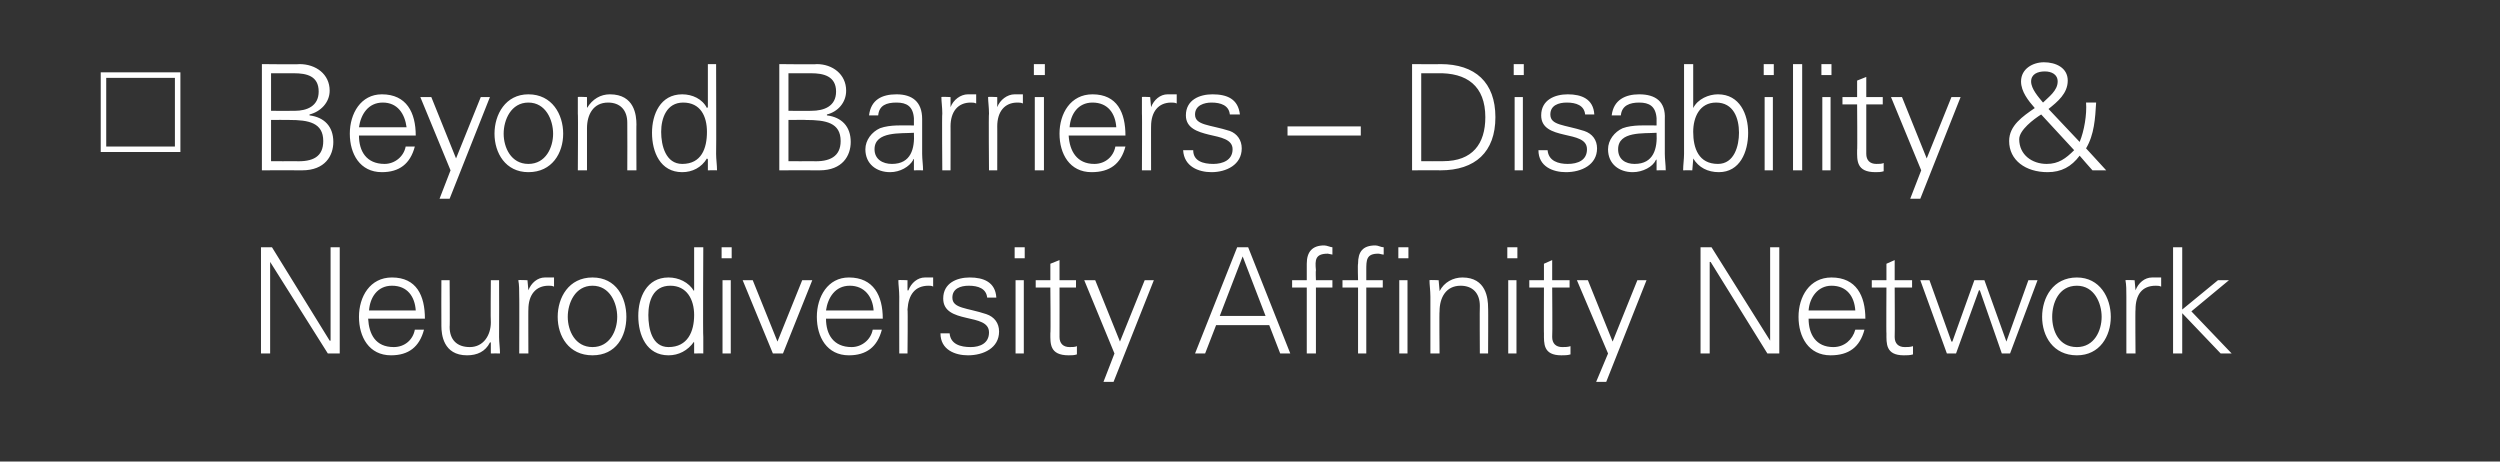
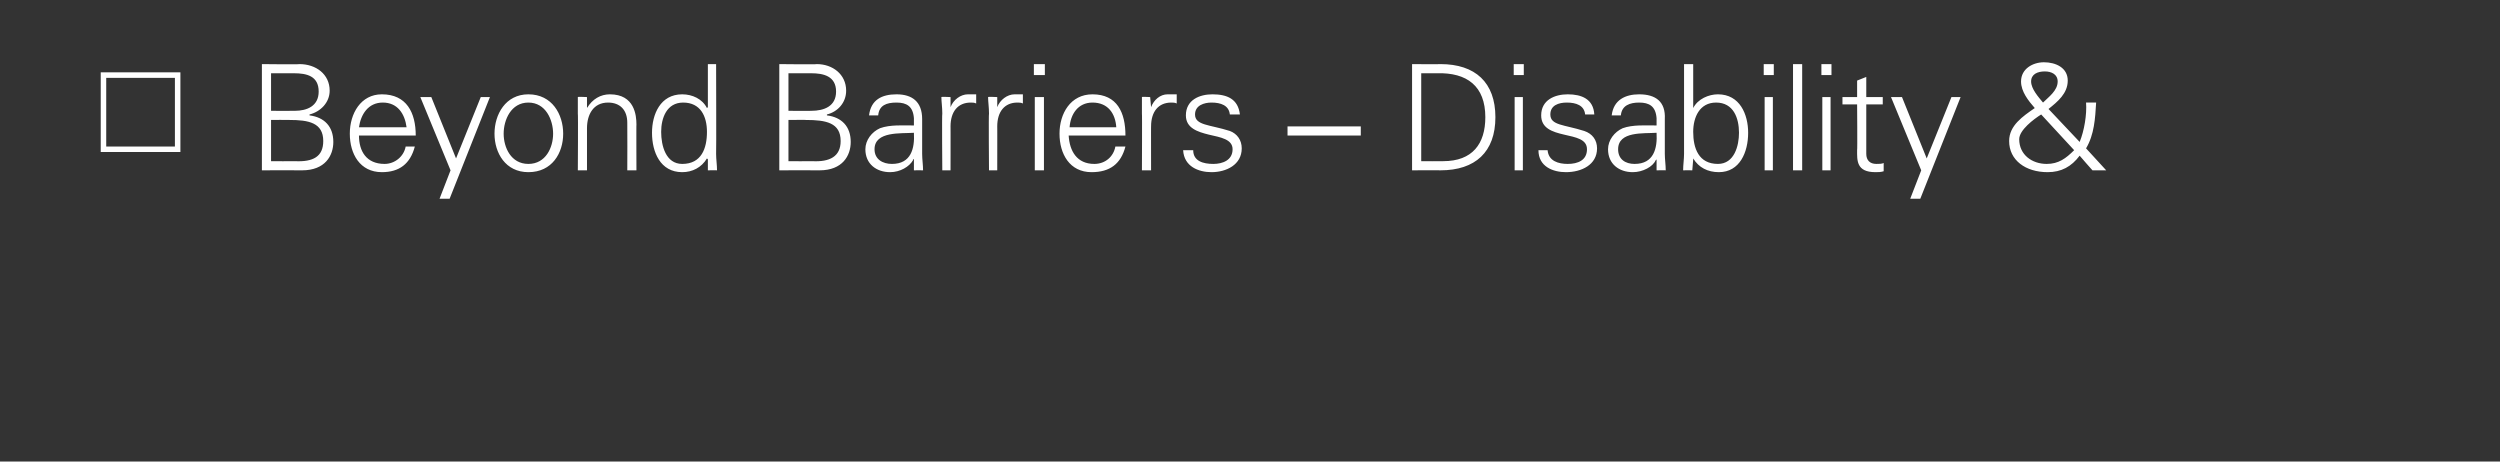
<svg xmlns="http://www.w3.org/2000/svg" version="1.1" width="273px" height="50.4px" viewBox="0 0 273 50.4">
  <rect x="0" y="0" width="273" height="50.4" fill="#333333" stroke="none" />
  <desc>Beyond Barriers – Disability &amp; Neurodiversity Affinity Network</desc>
  <defs />
  <g id="Polygon151822">
-     <path d="m28.5 27l1.2 0l6.3 10.2l.1 0l0-10.2l1 0l0 11.6l-1.3 0l-6.3-10l0 0l0 10l-1 0l0-11.6zm11.7 7.8c.1 1.7.8 3.1 2.8 3.1c1.2 0 2.1-.8 2.3-1.9c0 0 1 0 1 0c-.5 1.9-1.7 2.8-3.6 2.8c-2.4 0-3.5-2-3.5-4.2c0-2.2 1.2-4.3 3.6-4.3c2.7 0 3.6 2 3.6 4.5c0 0-6.2 0-6.2 0zm5.2-.9c-.1-1.5-.9-2.7-2.6-2.7c-1.6 0-2.4 1.3-2.5 2.7c0 0 5.1 0 5.1 0zm8.2-3.3l.9 0c0 0 .02 6.18 0 6.2c0 .6.1 1.2.1 1.8c0-.02-1 0-1 0l0-1.2c0 0-.08-.03-.1 0c-.5 1-1.4 1.4-2.5 1.4c-2.6 0-2.8-2.3-2.8-3.2c-.02-.02 0-5 0-5l.9 0c0 0 .04 5.14 0 5.1c0 1.4.8 2.2 2.2 2.2c1.5 0 2.3-1.3 2.3-2.7c-.04-.02 0-4.6 0-4.6zm4.1 8l-1 0c0 0 .02-6.24 0-6.2c0-.7 0-1.3-.1-1.8c.04-.05 1 0 1 0l.1 1.1c0 0 .01.04 0 0c.3-.8 1-1.4 1.8-1.4c.3 0 .7 0 1 0c0 0 0 1 0 1c-.2-.1-.4-.1-.6-.1c-1.4 0-2.2 1-2.2 2.6c-.02-.05 0 4.8 0 4.8zm7-7.4c-1.9 0-2.7 1.9-2.7 3.4c0 1.5.8 3.3 2.7 3.3c1.9 0 2.7-1.8 2.7-3.3c0-1.5-.8-3.4-2.7-3.4zm3.7 3.4c0 2.1-1.1 4.2-3.7 4.2c-2.6 0-3.8-2.1-3.8-4.2c0-2.1 1.2-4.3 3.8-4.3c2.6 0 3.7 2.2 3.7 4.3zm4.8-3.4c-1.9 0-2.4 1.7-2.4 3.2c0 1.5.4 3.5 2.2 3.5c2.1 0 2.8-1.7 2.8-3.5c0-1.7-.8-3.2-2.6-3.2zm2.6 6.2c0 0-.04-.06 0-.1c-.7 1-1.7 1.5-2.8 1.5c-2.4 0-3.3-2.2-3.3-4.3c0-2 .9-4.2 3.3-4.2c1.1 0 2.2.5 2.8 1.5c-.04-.03 0-.1 0-.1l0-4.7l1 0c0 0-.05 9.78 0 9.8c0 .6 0 1.2 0 1.8c.03-.02-1 0-1 0l0-1.2zm4-6.8l0 8l-.9 0l0-8l.9 0zm.1-2.4l-1.1 0l0-1.2l1.1 0l0 1.2zm2.3 2.4l2.7 6.7l2.7-6.7l1.1 0l-3.2 8l-1.1 0l-3.3-8l1.1 0zm8 4.2c0 1.7.8 3.1 2.8 3.1c1.1 0 2.1-.8 2.3-1.9c0 0 1 0 1 0c-.5 1.9-1.7 2.8-3.6 2.8c-2.4 0-3.5-2-3.5-4.2c0-2.2 1.2-4.3 3.5-4.3c2.7 0 3.7 2 3.7 4.5c0 0-6.2 0-6.2 0zm5.2-.9c-.1-1.5-1-2.7-2.6-2.7c-1.6 0-2.4 1.3-2.6 2.7c0 0 5.2 0 5.2 0zm3.7 4.7l-.9 0c0 0-.01-6.24 0-6.2c0-.7-.1-1.3-.1-1.8c.01-.05 1 0 1 0l0 1.1c0 0 .08.04.1 0c.3-.8 1-1.4 1.8-1.4c.3 0 .6 0 .9 0c0 0 0 1 0 1c-.1-.1-.4-.1-.5-.1c-1.5 0-2.2 1-2.3 2.6c.05-.05 0 4.8 0 4.8zm6.8-8.3c1.5 0 2.8.5 2.9 2.2c0 0-1 0-1 0c-.1-1-1-1.3-2-1.3c-.9 0-1.8.3-1.8 1.3c0 1.2 1.6 1.1 3.7 1.8c.9.3 1.4 1 1.4 1.9c0 1.8-1.7 2.6-3.4 2.6c-1.4 0-3-.6-3-2.4c0 0 1 0 1 0c.1 1.2 1.2 1.5 2.3 1.5c1 0 2-.4 2-1.6c0-1.1-1.2-1.3-2.5-1.6c-1.3-.3-2.5-.7-2.5-2.1c0-1.7 1.5-2.3 2.9-2.3zm5.9.3l0 8l-.9 0l0-8l.9 0zm.1-2.4l-1.1 0l0-1.2l1.1 0l0 1.2zm2.8 3.2l-1.6 0l0-.8l1.6 0l0-1.8l1-.4l0 2.2l1.8 0l0 .8l-1.8 0c0 0 .01 5.41 0 5.4c0 .7.4 1.1 1.1 1.1c.3 0 .6 0 .8-.1c0 0 0 .9 0 .9c-.3.1-.6.1-.9.1c-2.1 0-2-1.3-2-2.4c.05.04 0-5 0-5zm4.9-.8l2.7 6.7l2.7-6.7l1 0l-4.4 11.1l-1.1 0l1.2-3.1l-3.3-8l1.2 0zm18.6 3.9l-2.5-6.5l-2.5 6.5l5 0zm-7.7 4.1l4.6-11.6l1.2 0l4.6 11.6l-1.1 0l-1.2-3.1l-5.8 0l-1.2 3.1l-1.1 0zm12.2 0l0-7.2l-1.6 0l0-.8l1.6 0c0 0 0-1.76 0-1.8c0-1.3.6-2 1.9-2c.3 0 .7.2.9.2c0 0 0 .8 0 .8c-.1 0-.4-.1-.5-.1c-1.4 0-1.4.7-1.3 1.8c-.04.03 0 1.1 0 1.1l1.8 0l0 .8l-1.8 0l0 7.2l-1 0zm11-8l0 8l-.9 0l0-8l.9 0zm.1-2.4l-1.1 0l0-1.2l1.1 0l0 1.2zm-5.5 10.4l0-7.2l-1.7 0l0-.8l1.7 0c0 0-.05-1.76 0-1.8c0-1.3.5-2 1.9-2c.3 0 .6.2.9.2c0 0 0 .8 0 .8c-.2 0-.4-.1-.6-.1c-1.3 0-1.3.7-1.3 1.8c.01.03 0 1.1 0 1.1l1.8 0l0 .8l-1.8 0l0 7.2l-.9 0zm8.9 0l-1 0c0 0 0-6.24 0-6.2c0-.7-.1-1.3-.1-1.8c.02-.05 1 0 1 0l.1 1.1c0 0-.01.07 0 .1c.5-1 1.5-1.5 2.5-1.5c2.6 0 2.8 2.3 2.8 3.3c.03-.04 0 5 0 5l-.9 0c0 0-.03-5.2 0-5.2c0-1.4-.8-2.2-2.1-2.2c-1.6 0-2.3 1.3-2.3 2.8c-.04-.04 0 4.6 0 4.6zm8.4-8l0 8l-.9 0l0-8l.9 0zm.1-2.4l-1.1 0l0-1.2l1.1 0l0 1.2zm2.9 3.2l-1.6 0l0-.8l1.6 0l0-1.8l.9-.4l0 2.2l1.9 0l0 .8l-1.9 0c0 0 .04 5.41 0 5.4c0 .7.4 1.1 1.1 1.1c.3 0 .6 0 .9-.1c0 0 0 .9 0 .9c-.3.1-.7.1-1 .1c-2 0-1.9-1.3-1.9-2.4c-.02.04 0-5 0-5zm4.8-.8l2.7 6.7l2.7-6.7l1 0l-4.4 11.1l-1.1 0l1.3-3.1l-3.4-8l1.2 0zm12.3-3.6l1.2 0l6.4 10.2l0 0l0-10.2l1 0l0 11.6l-1.3 0l-6.2-10l-.1 0l0 10l-1 0l0-11.6zm11.8 7.8c0 1.7.8 3.1 2.7 3.1c1.2 0 2.1-.8 2.4-1.9c0 0 1 0 1 0c-.5 1.9-1.7 2.8-3.7 2.8c-2.4 0-3.5-2-3.5-4.2c0-2.2 1.2-4.3 3.6-4.3c2.7 0 3.7 2 3.7 4.5c0 0-6.2 0-6.2 0zm5.1-.9c-.1-1.5-.9-2.7-2.6-2.7c-1.5 0-2.4 1.3-2.5 2.7c0 0 5.1 0 5.1 0zm3.4-2.5l-1.6 0l0-.8l1.6 0l0-1.8l.9-.4l0 2.2l1.9 0l0 .8l-1.9 0c0 0 .03 5.41 0 5.4c0 .7.4 1.1 1.1 1.1c.3 0 .6 0 .9-.1c0 0 0 .9 0 .9c-.3.1-.7.1-1 .1c-2 0-1.9-1.3-1.9-2.4c-.03.04 0-5 0-5zm7.1 5.9l.1 0l2.4-6.7l1.1 0l2.4 6.7l0 0l2.4-6.7l1 0l-3 8l-.9 0l-2.4-6.9l-.1 0l-2.5 6.9l-1 0l-2.9-8l1 0l2.4 6.7zm13.7-6.1c-2 0-2.7 1.9-2.7 3.4c0 1.5.7 3.3 2.7 3.3c1.9 0 2.7-1.8 2.7-3.3c0-1.5-.8-3.4-2.7-3.4zm3.7 3.4c0 2.1-1.2 4.2-3.7 4.2c-2.6 0-3.8-2.1-3.8-4.2c0-2.1 1.2-4.3 3.8-4.3c2.5 0 3.7 2.2 3.7 4.3zm2.7 4l-1 0c0 0 0-6.24 0-6.2c0-.7 0-1.3-.1-1.8c.02-.05 1 0 1 0l.1 1.1c0 0-.01.04 0 0c.3-.8 1-1.4 1.8-1.4c.3 0 .6 0 1 0c0 0 0 1 0 1c-.2-.1-.4-.1-.6-.1c-1.5 0-2.2 1-2.2 2.6c-.04-.05 0 4.8 0 4.8zm5.1-4.8l3.9-3.2l1.2 0l-4.1 3.4l4.4 4.6l-1.2 0l-4.2-4.4l0 4.4l-1 0l0-11.6l1 0l0 6.8z" stroke="none" fill="#fff" />
-   </g>
+     </g>
  <g id="Polygon151821">
    <path d="m11.6 16l7.5 0l0-7.5l-7.5 0l0 7.5zm-.6.6l0-8.7l8.7 0l0 8.7l-8.7 0zm18.6 1c0 0 2.58.02 2.6 0c2 .1 3.1-.5 3.1-2.2c0-2-1.6-2.3-3.7-2.3c-.04-.02-2 0-2 0l0 4.5zm2.6-5.5c1.3 0 2.6-.5 2.6-2.1c0-1.7-1.3-2-2.7-2c0-.01-2.5 0-2.5 0l0 4.1c0 0 2.55.02 2.6 0zm-3.6 6.5l0-11.6c0 0 4.14.05 4.1 0c1.8 0 3.3 1.1 3.3 2.9c0 1.3-1 2.3-2.2 2.6c0 0 0 .1 0 .1c1.6.2 2.6 1.2 2.6 2.9c0 1.5-.9 3.1-3.4 3.1c0-.02-4.4 0-4.4 0zm10.6-3.8c0 1.7.8 3.1 2.8 3.1c1.1 0 2.1-.8 2.3-1.9c0 0 1 0 1 0c-.5 1.9-1.7 2.8-3.6 2.8c-2.4 0-3.5-2-3.5-4.2c0-2.2 1.2-4.3 3.5-4.3c2.7 0 3.7 2 3.7 4.5c0 0-6.2 0-6.2 0zm5.2-.9c-.2-1.5-1-2.7-2.6-2.7c-1.6 0-2.4 1.3-2.6 2.7c0 0 5.2 0 5.2 0zm2.7-3.3l2.7 6.7l2.7-6.7l1 0l-4.4 11.1l-1.1 0l1.2-3.1l-3.3-8l1.2 0zm10.6.6c-1.9 0-2.7 1.9-2.7 3.4c0 1.5.8 3.3 2.7 3.3c1.9 0 2.7-1.8 2.7-3.3c0-1.5-.8-3.4-2.7-3.4zm3.8 3.4c0 2.1-1.2 4.2-3.8 4.2c-2.5 0-3.7-2.1-3.7-4.2c0-2.1 1.2-4.3 3.7-4.3c2.6 0 3.8 2.2 3.8 4.3zm2.6 4l-1 0c0 0 .04-6.24 0-6.2c0-.7 0-1.3 0-1.8c-.04-.05 1 0 1 0l0 1.1c0 0 .03.07 0 .1c.6-1 1.5-1.5 2.5-1.5c2.7 0 2.9 2.3 2.9 3.3c-.02-.04 0 5 0 5l-1 0c0 0 .02-5.2 0-5.2c0-1.4-.8-2.2-2.1-2.2c-1.6 0-2.3 1.3-2.3 2.8c0-.04 0 4.6 0 4.6zm10.5-7.4c-1.8 0-2.4 1.7-2.4 3.2c0 1.5.5 3.5 2.3 3.5c2.1 0 2.7-1.7 2.7-3.5c0-1.7-.7-3.2-2.6-3.2zm2.7 6.2c0 0-.06-.06-.1-.1c-.6 1-1.6 1.5-2.7 1.5c-2.4 0-3.3-2.2-3.3-4.3c0-2 .9-4.2 3.3-4.2c1.1 0 2.2.5 2.7 1.5c.04-.03.1-.1.1-.1l0-4.7l.9 0c0 0 .03 9.78 0 9.8c0 .6.1 1.2.1 1.8c.01-.02-1 0-1 0l0-1.2zm8.8.2c0 0 2.56.02 2.6 0c1.9.1 3.1-.5 3.1-2.2c0-2-1.6-2.3-3.8-2.3c.04-.02-1.9 0-1.9 0l0 4.5zm2.5-5.5c1.4 0 2.7-.5 2.7-2.1c0-1.7-1.4-2-2.7-2c-.02-.01-2.5 0-2.5 0l0 4.1c0 0 2.53.02 2.5 0zm-3.5 6.5l0-11.6c0 0 4.12.05 4.1 0c1.7 0 3.2 1.1 3.2 2.9c0 1.3-.9 2.3-2.1 2.6c0 0 0 .1 0 .1c1.6.2 2.6 1.2 2.6 2.9c0 1.5-.9 3.1-3.4 3.1c-.02-.02-4.4 0-4.4 0zm12.3-.7c2.1 0 2.5-1.7 2.4-3.4c-1.4.1-4.3-.2-4.3 1.8c0 1.1.9 1.6 1.9 1.6zm2.4-5c-.1-1.3-.8-1.7-1.9-1.7c-1.1 0-1.9.3-2 1.4c0 0-1 0-1 0c.2-1.7 1.4-2.3 3-2.3c1.7 0 2.8.8 2.8 2.7c0 0 0 3.8 0 3.8c0 .6.1 1.2.1 1.8c-.01-.02-1 0-1 0l0-1.2l-.1 0c0 0-.01.11 0 .1c-.4.7-1.4 1.3-2.5 1.3c-1.5 0-2.7-.9-2.7-2.5c0-1 .7-1.9 1.6-2.3c1.1-.4 2.5-.3 3.7-.3c0 0 0-.8 0-.8zm4 5.7l-.9 0c0 0-.05-6.24 0-6.2c0-.7-.1-1.3-.1-1.8c-.03-.05 1 0 1 0l0 1.1c0 0 .05.04 0 0c.3-.8 1.1-1.4 1.9-1.4c.3 0 .6 0 .9 0c0 0 0 1 0 1c-.2-.1-.4-.1-.6-.1c-1.4 0-2.2 1-2.2 2.6c.01-.05 0 4.8 0 4.8zm5.1 0l-.9 0c0 0-.05-6.24 0-6.2c0-.7-.1-1.3-.1-1.8c-.03-.05 1 0 1 0l0 1.1c0 0 .05.04 0 0c.3-.8 1.1-1.4 1.9-1.4c.3 0 .6 0 .9 0c0 0 0 1 0 1c-.2-.1-.4-.1-.6-.1c-1.4 0-2.2 1-2.2 2.6c.01-.05 0 4.8 0 4.8zm5.1-8l0 8l-1 0l0-8l1 0zm.1-2.4l-1.2 0l0-1.2l1.2 0l0 1.2zm2.6 6.6c.1 1.7.9 3.1 2.8 3.1c1.2 0 2.1-.8 2.3-1.9c0 0 1.1 0 1.1 0c-.5 1.9-1.7 2.8-3.7 2.8c-2.4 0-3.5-2-3.5-4.2c0-2.2 1.2-4.3 3.6-4.3c2.7 0 3.6 2 3.6 4.5c0 0-6.2 0-6.2 0zm5.2-.9c-.1-1.5-.9-2.7-2.6-2.7c-1.6 0-2.4 1.3-2.5 2.7c0 0 5.1 0 5.1 0zm3.8 4.7l-1 0c0 0 .03-6.24 0-6.2c0-.7 0-1.3 0-1.8c-.05-.05.9 0 .9 0l.1 1.1c0 0 .02.04 0 0c.3-.8 1-1.4 1.8-1.4c.4 0 .7 0 1 0c0 0 0 1 0 1c-.2-.1-.4-.1-.6-.1c-1.4 0-2.2 1-2.2 2.6c-.01-.05 0 4.8 0 4.8zm6.7-8.3c1.6 0 2.8.5 3 2.2c0 0-1.1 0-1.1 0c-.1-1-1-1.3-2-1.3c-.8 0-1.8.3-1.8 1.3c0 1.2 1.6 1.1 3.8 1.8c.8.3 1.3 1 1.3 1.9c0 1.8-1.7 2.6-3.3 2.6c-1.4 0-3-.6-3.1-2.4c0 0 1.1 0 1.1 0c0 1.2 1.1 1.5 2.2 1.5c1 0 2.1-.4 2.1-1.6c0-1.1-1.3-1.3-2.6-1.6c-1.2-.3-2.5-.7-2.5-2.1c0-1.7 1.5-2.3 2.9-2.3zm8.2 4.5l0-1l8 0l0 1l-8 0zm17 2.8c3.2 0 4.6-1.9 4.6-4.8c0-3.4-2-4.9-5.3-4.8c-.02-.01-1.7 0-1.7 0l0 9.6c0 0 2.38.02 2.4 0zm-.3-10.6c3.8 0 6 2 6 5.8c0 3.8-2.2 5.8-6 5.8c.03-.02-3.1 0-3.1 0l0-11.6c0 0 3.13.03 3.1 0zm9 3.6l0 8l-.9 0l0-8l.9 0zm.1-2.4l-1.1 0l0-1.2l1.1 0l0 1.2zm4.8 2.1c1.5 0 2.8.5 2.9 2.2c0 0-1 0-1 0c-.1-1-1-1.3-2-1.3c-.9 0-1.8.3-1.8 1.3c0 1.2 1.5 1.1 3.7 1.8c.9.3 1.4 1 1.4 1.9c0 1.8-1.7 2.6-3.4 2.6c-1.4 0-3-.6-3-2.4c0 0 1 0 1 0c.1 1.2 1.2 1.5 2.2 1.5c1.1 0 2.1-.4 2.1-1.6c0-1.1-1.2-1.3-2.5-1.6c-1.3-.3-2.5-.7-2.5-2.1c0-1.7 1.5-2.3 2.9-2.3zm7.3 7.6c2.1 0 2.5-1.7 2.4-3.4c-1.4.1-4.2-.2-4.2 1.8c0 1.1.8 1.6 1.8 1.6zm2.4-5c-.1-1.3-.8-1.7-1.9-1.7c-1 0-1.9.3-2 1.4c0 0-1 0-1 0c.2-1.7 1.5-2.3 3-2.3c1.8 0 2.9.8 2.8 2.7c0 0 0 3.8 0 3.8c0 .6.1 1.2.1 1.8c.02-.02-1 0-1 0l0-1.2l0 0c0 0-.09.11-.1.1c-.3.7-1.4 1.3-2.5 1.3c-1.5 0-2.7-.9-2.7-2.5c0-1 .7-1.9 1.6-2.3c1.1-.4 2.5-.3 3.7-.3c0 0 0-.8 0-.8zm4 1.5c0 1.8.6 3.5 2.7 3.5c1.8 0 2.3-2 2.3-3.4c0-1.6-.6-3.3-2.5-3.3c-1.8 0-2.5 1.6-2.5 3.2zm-.1 4.2c0 0-.98-.02-1 0c0-.6.1-1.2.1-1.8c0-.02 0-9.8 0-9.8l1 0l0 4.7c0 0-.01.07 0 .1c.5-1 1.7-1.5 2.7-1.5c2.4 0 3.3 2.2 3.3 4.2c0 2.1-.9 4.3-3.2 4.3c-1.2 0-2.2-.5-2.8-1.5c-.01.04 0 .1 0 .1l-.1 1.2zm8.8-8l0 8l-.9 0l0-8l.9 0zm.1-2.4l-1.1 0l0-1.2l1.1 0l0 1.2zm3.1 10.4l-1 0l0-11.6l1 0l0 11.6zm3.1-8l0 8l-.9 0l0-8l.9 0zm.1-2.4l-1.1 0l0-1.2l1.1 0l0 1.2zm2.8 3.2l-1.6 0l0-.8l1.6 0l0-1.8l1-.4l0 2.2l1.8 0l0 .8l-1.8 0c0 0 0 5.41 0 5.4c0 .7.4 1.1 1.1 1.1c.3 0 .6 0 .8-.1c0 0 0 .9 0 .9c-.3.1-.6.1-.9.1c-2.1 0-2-1.3-2-2.4c.04.04 0-5 0-5zm4.9-.8l2.7 6.7l2.7-6.7l1 0l-4.4 11.1l-1.1 0l1.2-3.1l-3.3-8l1.2 0zm15.2 1.9c-.8.5-2.4 1.7-2.4 2.7c0 1.7 1.4 2.7 3 2.7c1.3 0 2.1-.6 3-1.5c0 0-3.6-3.9-3.6-3.9zm1.8-3.6c0-.8-.7-1.1-1.4-1.1c-.8 0-1.5.3-1.5 1.1c0 .8.8 1.7 1.3 2.3c.6-.6 1.6-1.3 1.6-2.3zm-2.5 2.9c-.7-.8-1.5-1.8-1.5-2.9c0-1.4 1.3-2.1 2.5-2.1c1.3 0 2.6.6 2.6 2c0 1.4-1.1 2.3-2.1 3.1c0 0 3.4 3.6 3.4 3.6c.5-1.2.8-3 .7-4.3c0 0 1.1 0 1.1 0c-.1 1.7-.2 3.5-1.1 5c-.01 0 2.2 2.4 2.2 2.4l-1.5 0c0 0-1.38-1.55-1.4-1.6c-.9 1.2-2 1.8-3.5 1.8c-2.4 0-4.2-1.3-4.2-3.4c0-1.7 1.5-2.7 2.8-3.6c0 0 0 0 0 0z" stroke="none" fill="#fff" />
  </g>
</svg>